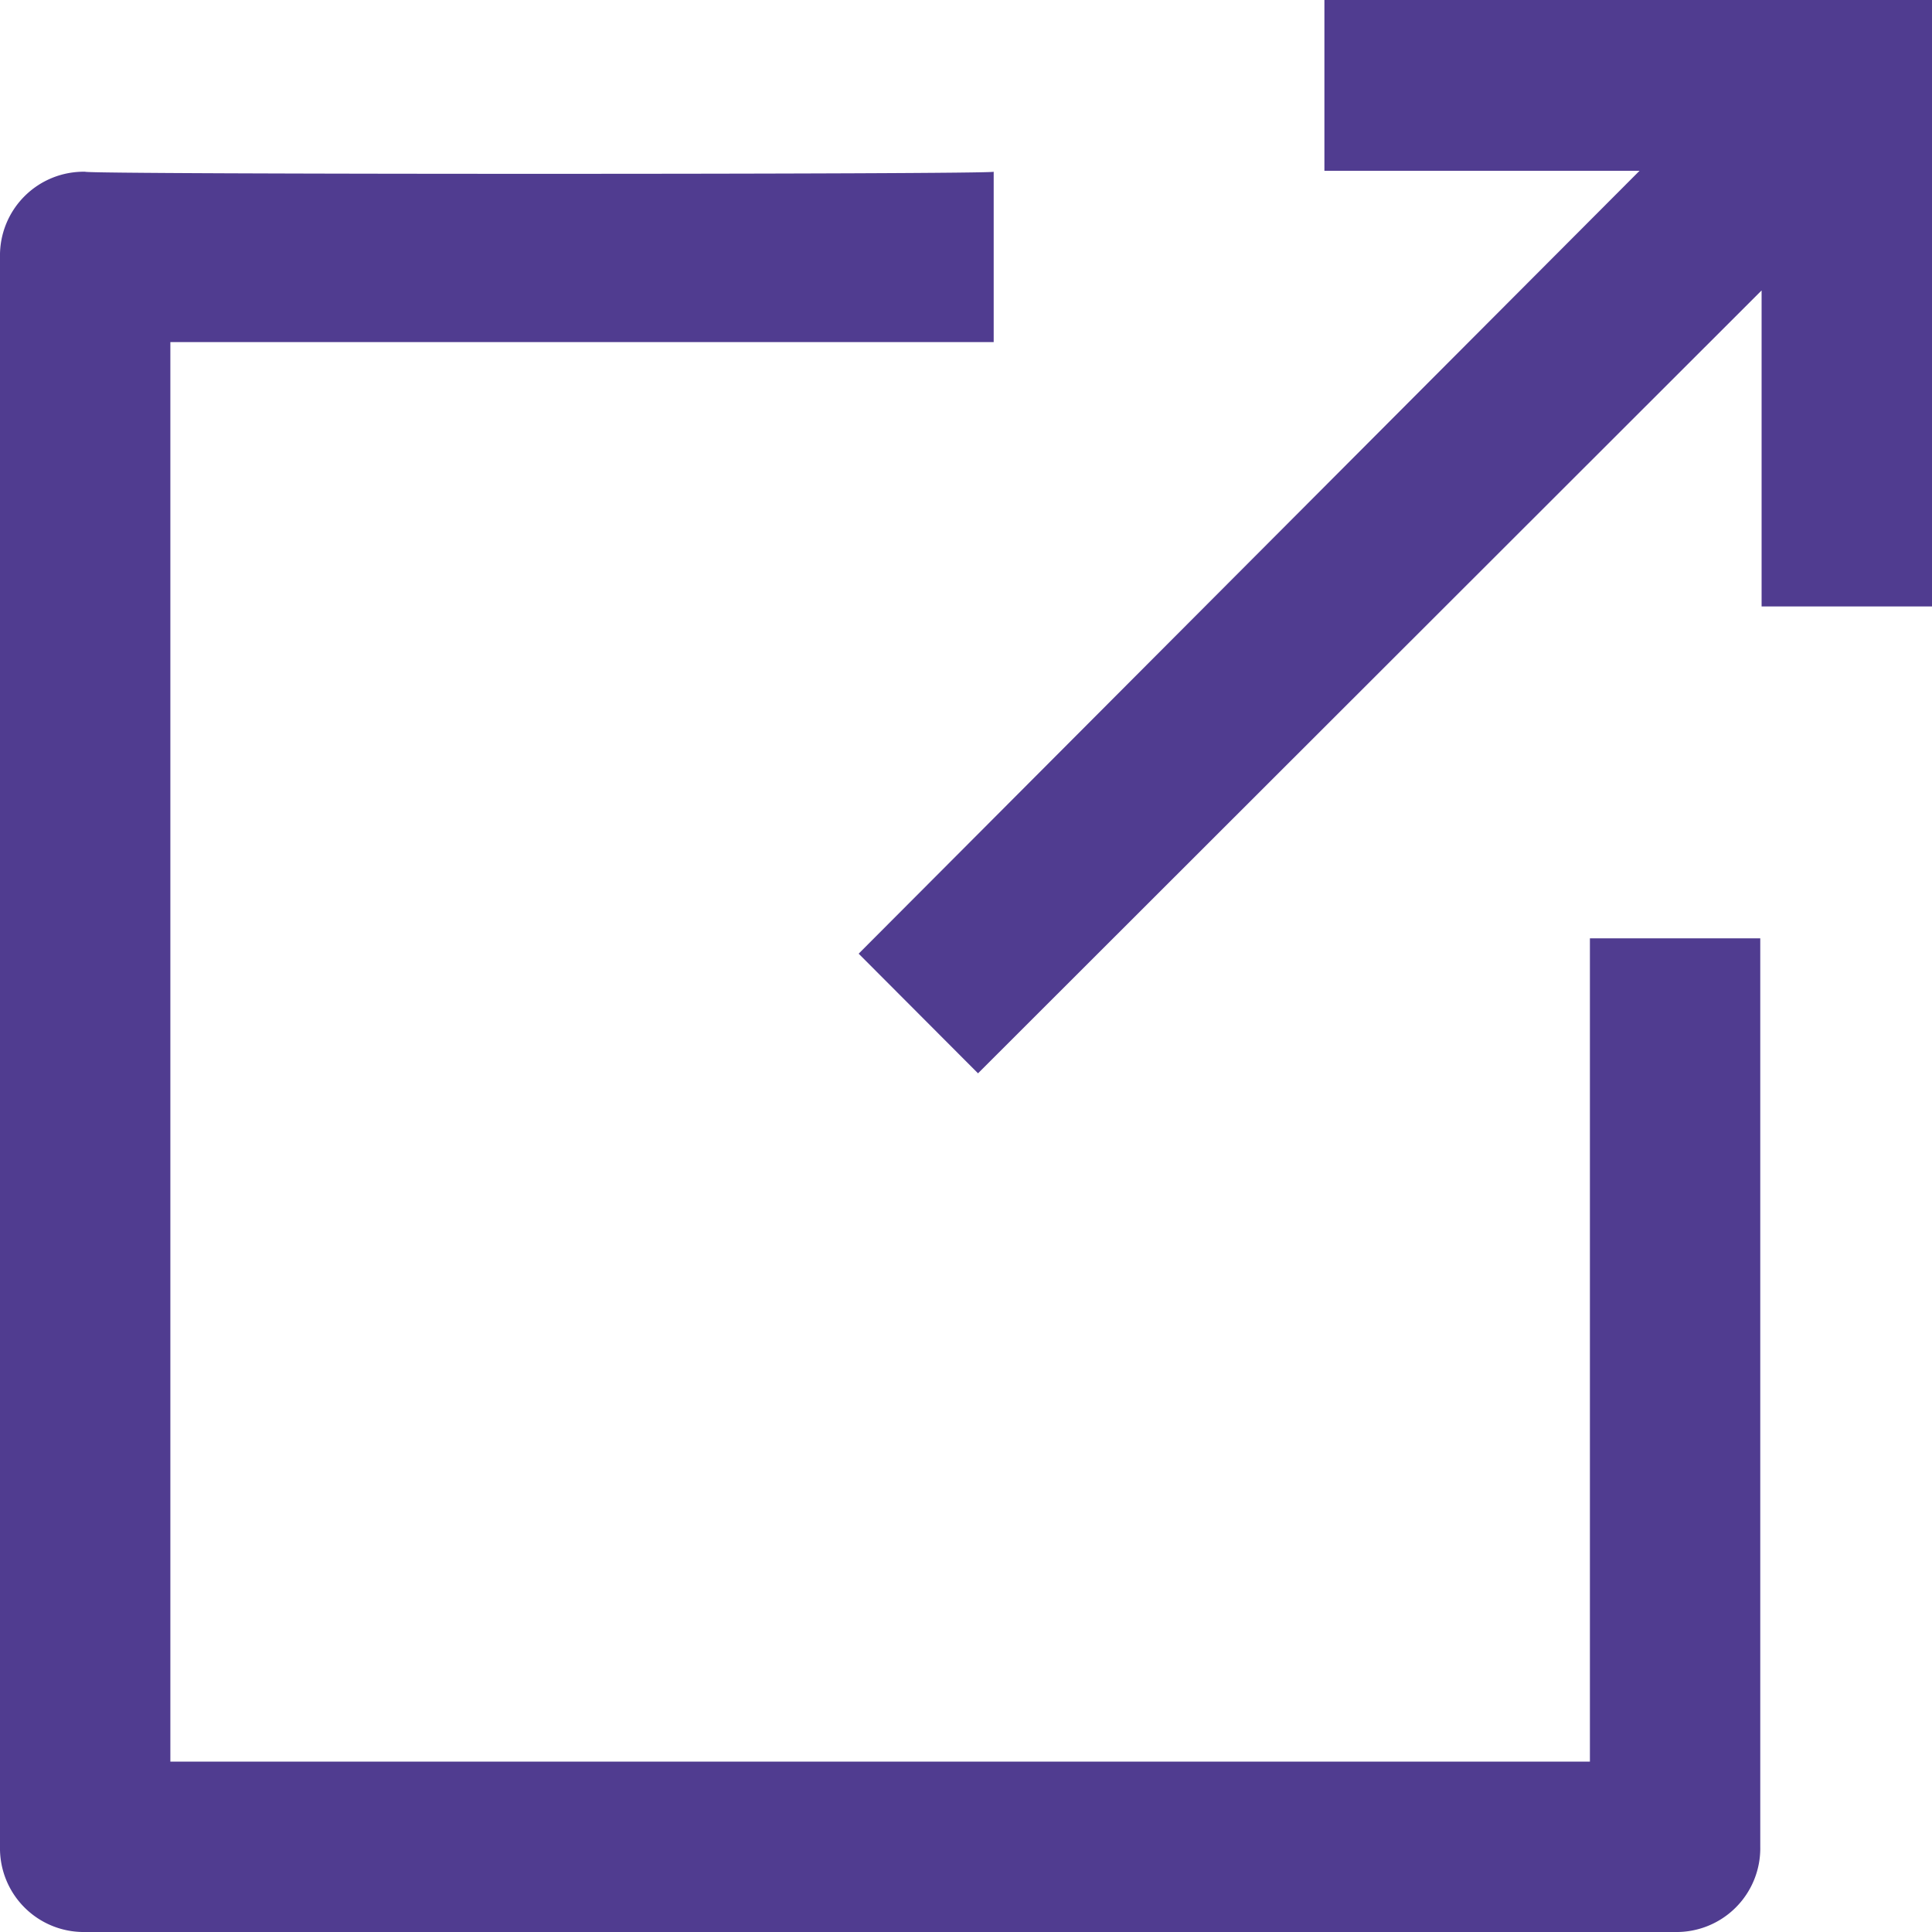
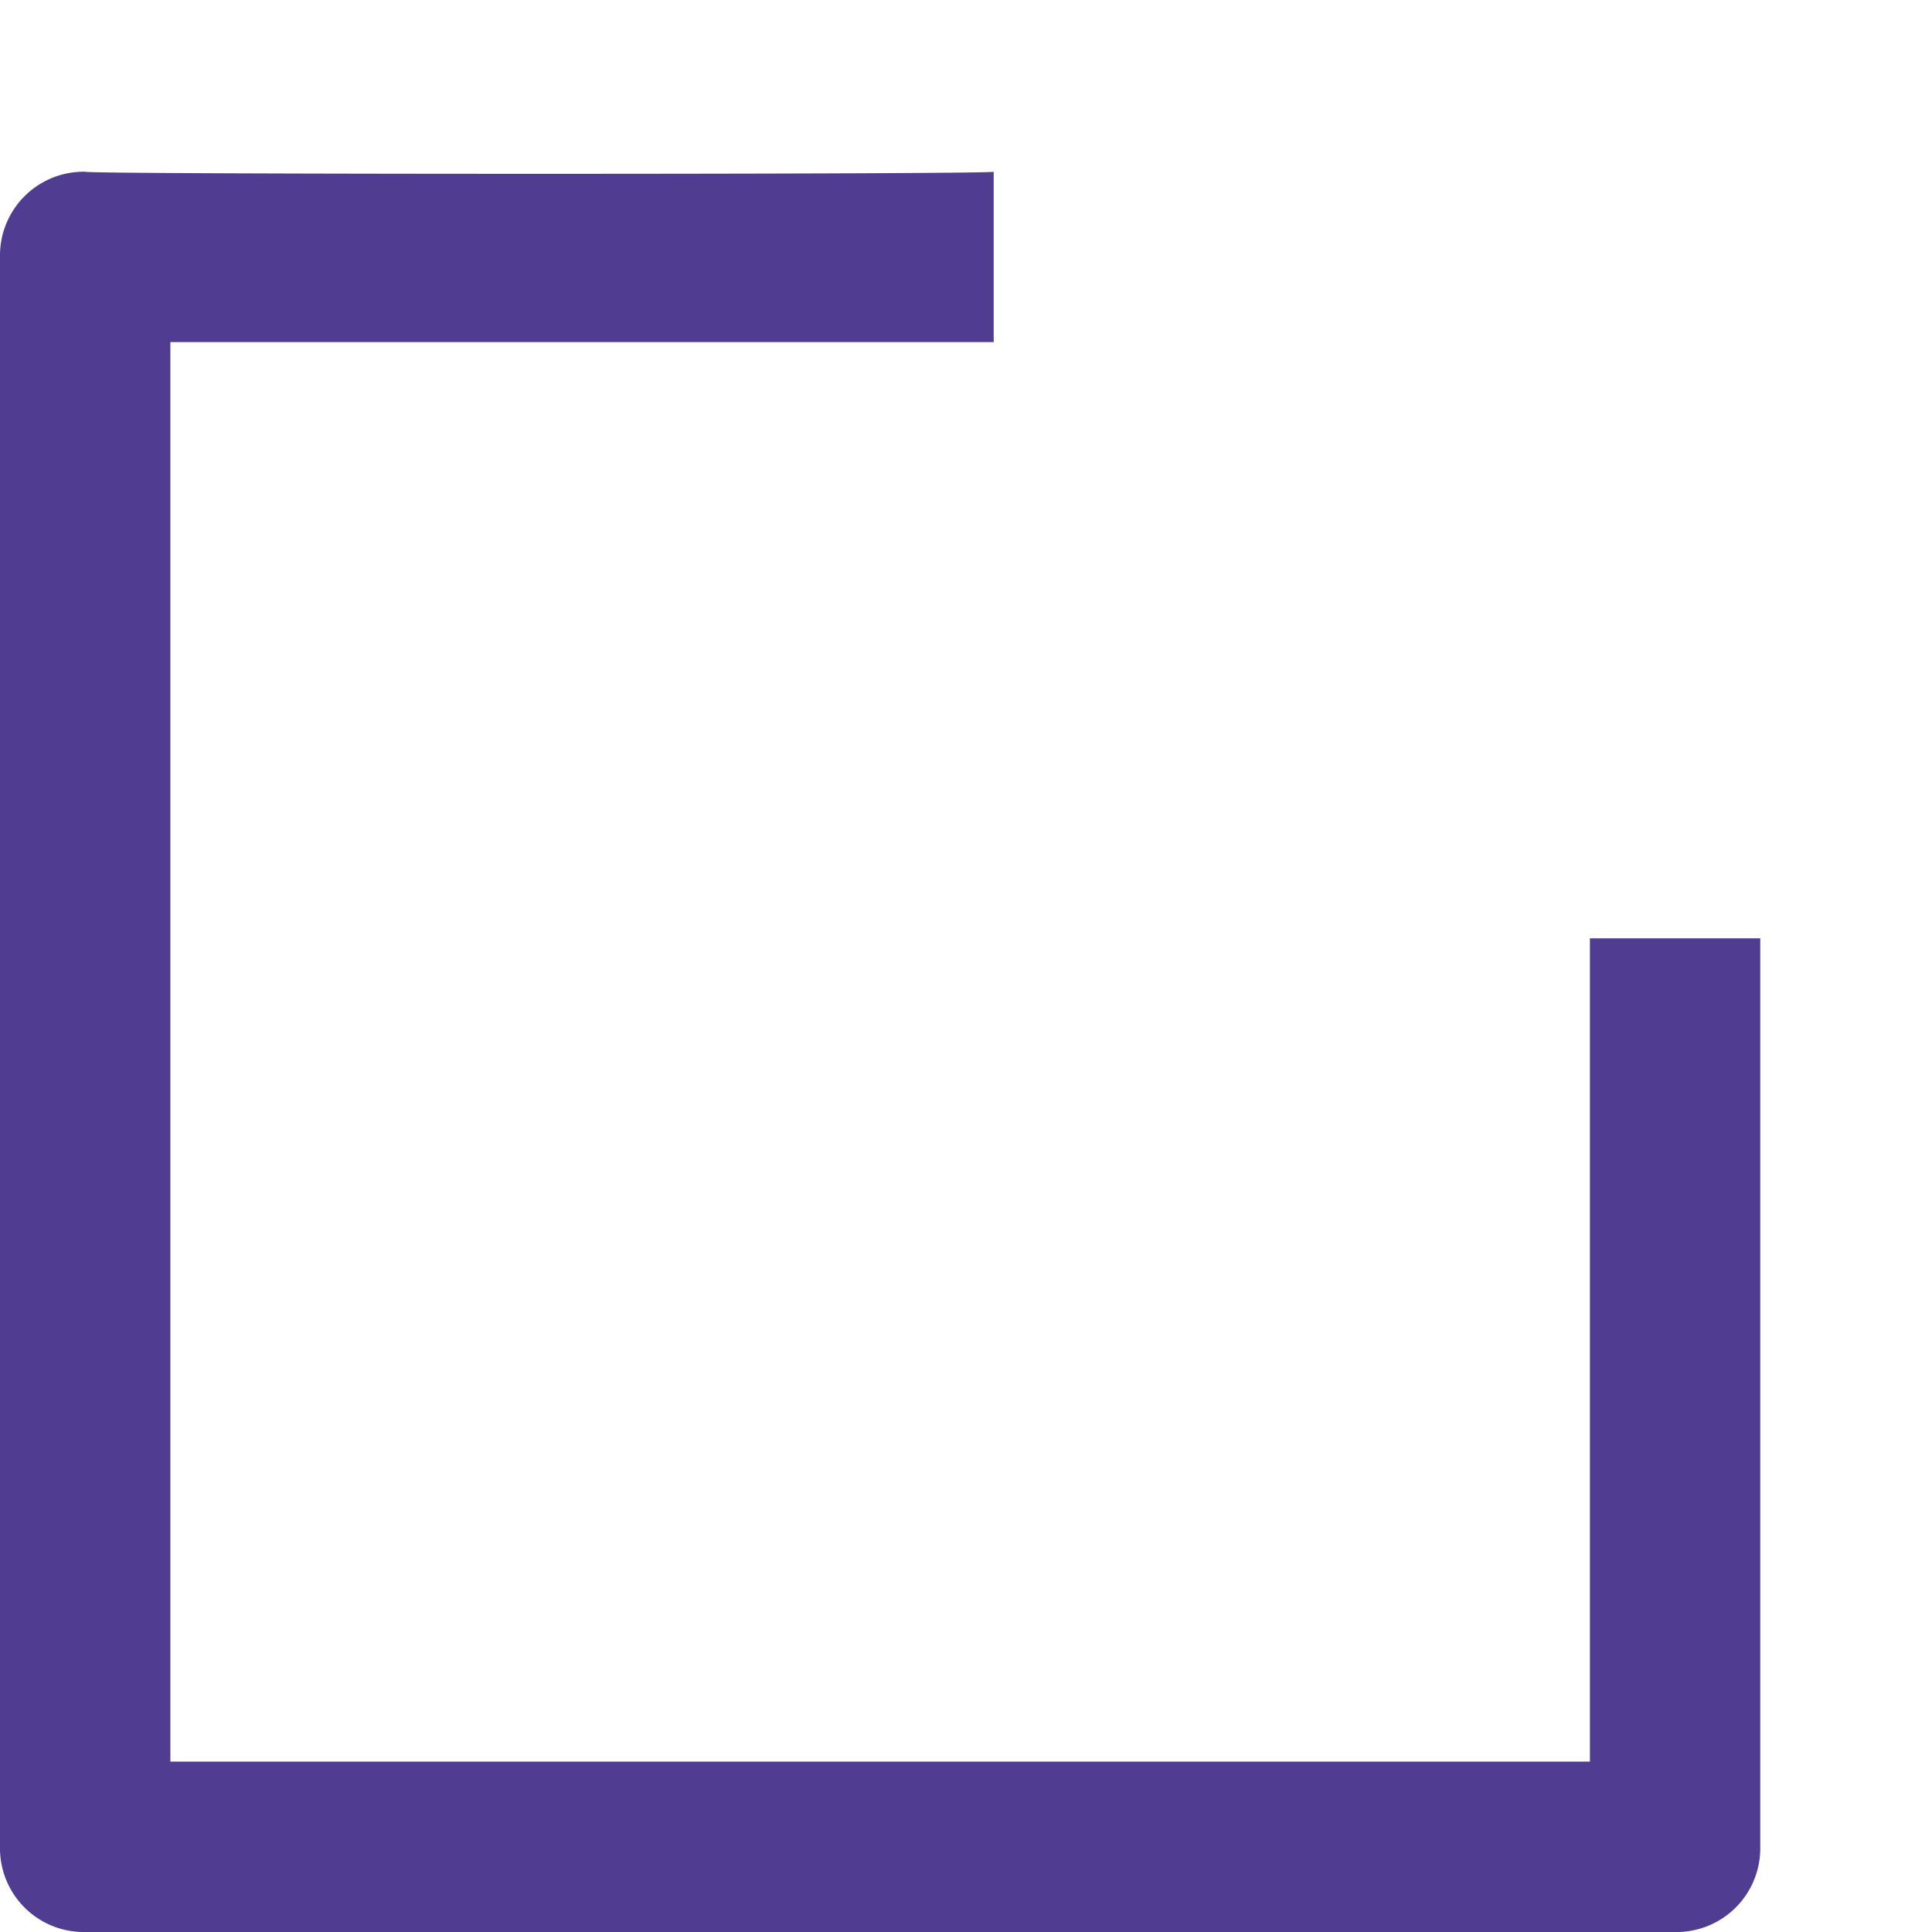
<svg xmlns="http://www.w3.org/2000/svg" width="45" height="45">
  <g fill="#503c90" fill-rule="nonzero">
    <path d="M1.984 4A1.95 1.95 0 0 0 0 5.984v37.032A1.95 1.95 0 0 0 1.984 45h37.032A1.95 1.95 0 0 0 41 43.016V21.855h-3.968v19.177H3.968V7.968h19.177V4c0 .065-21.161.065-21.161 0z" />
-     <path d="M22.78 25 41.031 6.765v7.36H45V0H30.848v3.978h7.34L20 22.213z" />
  </g>
</svg>